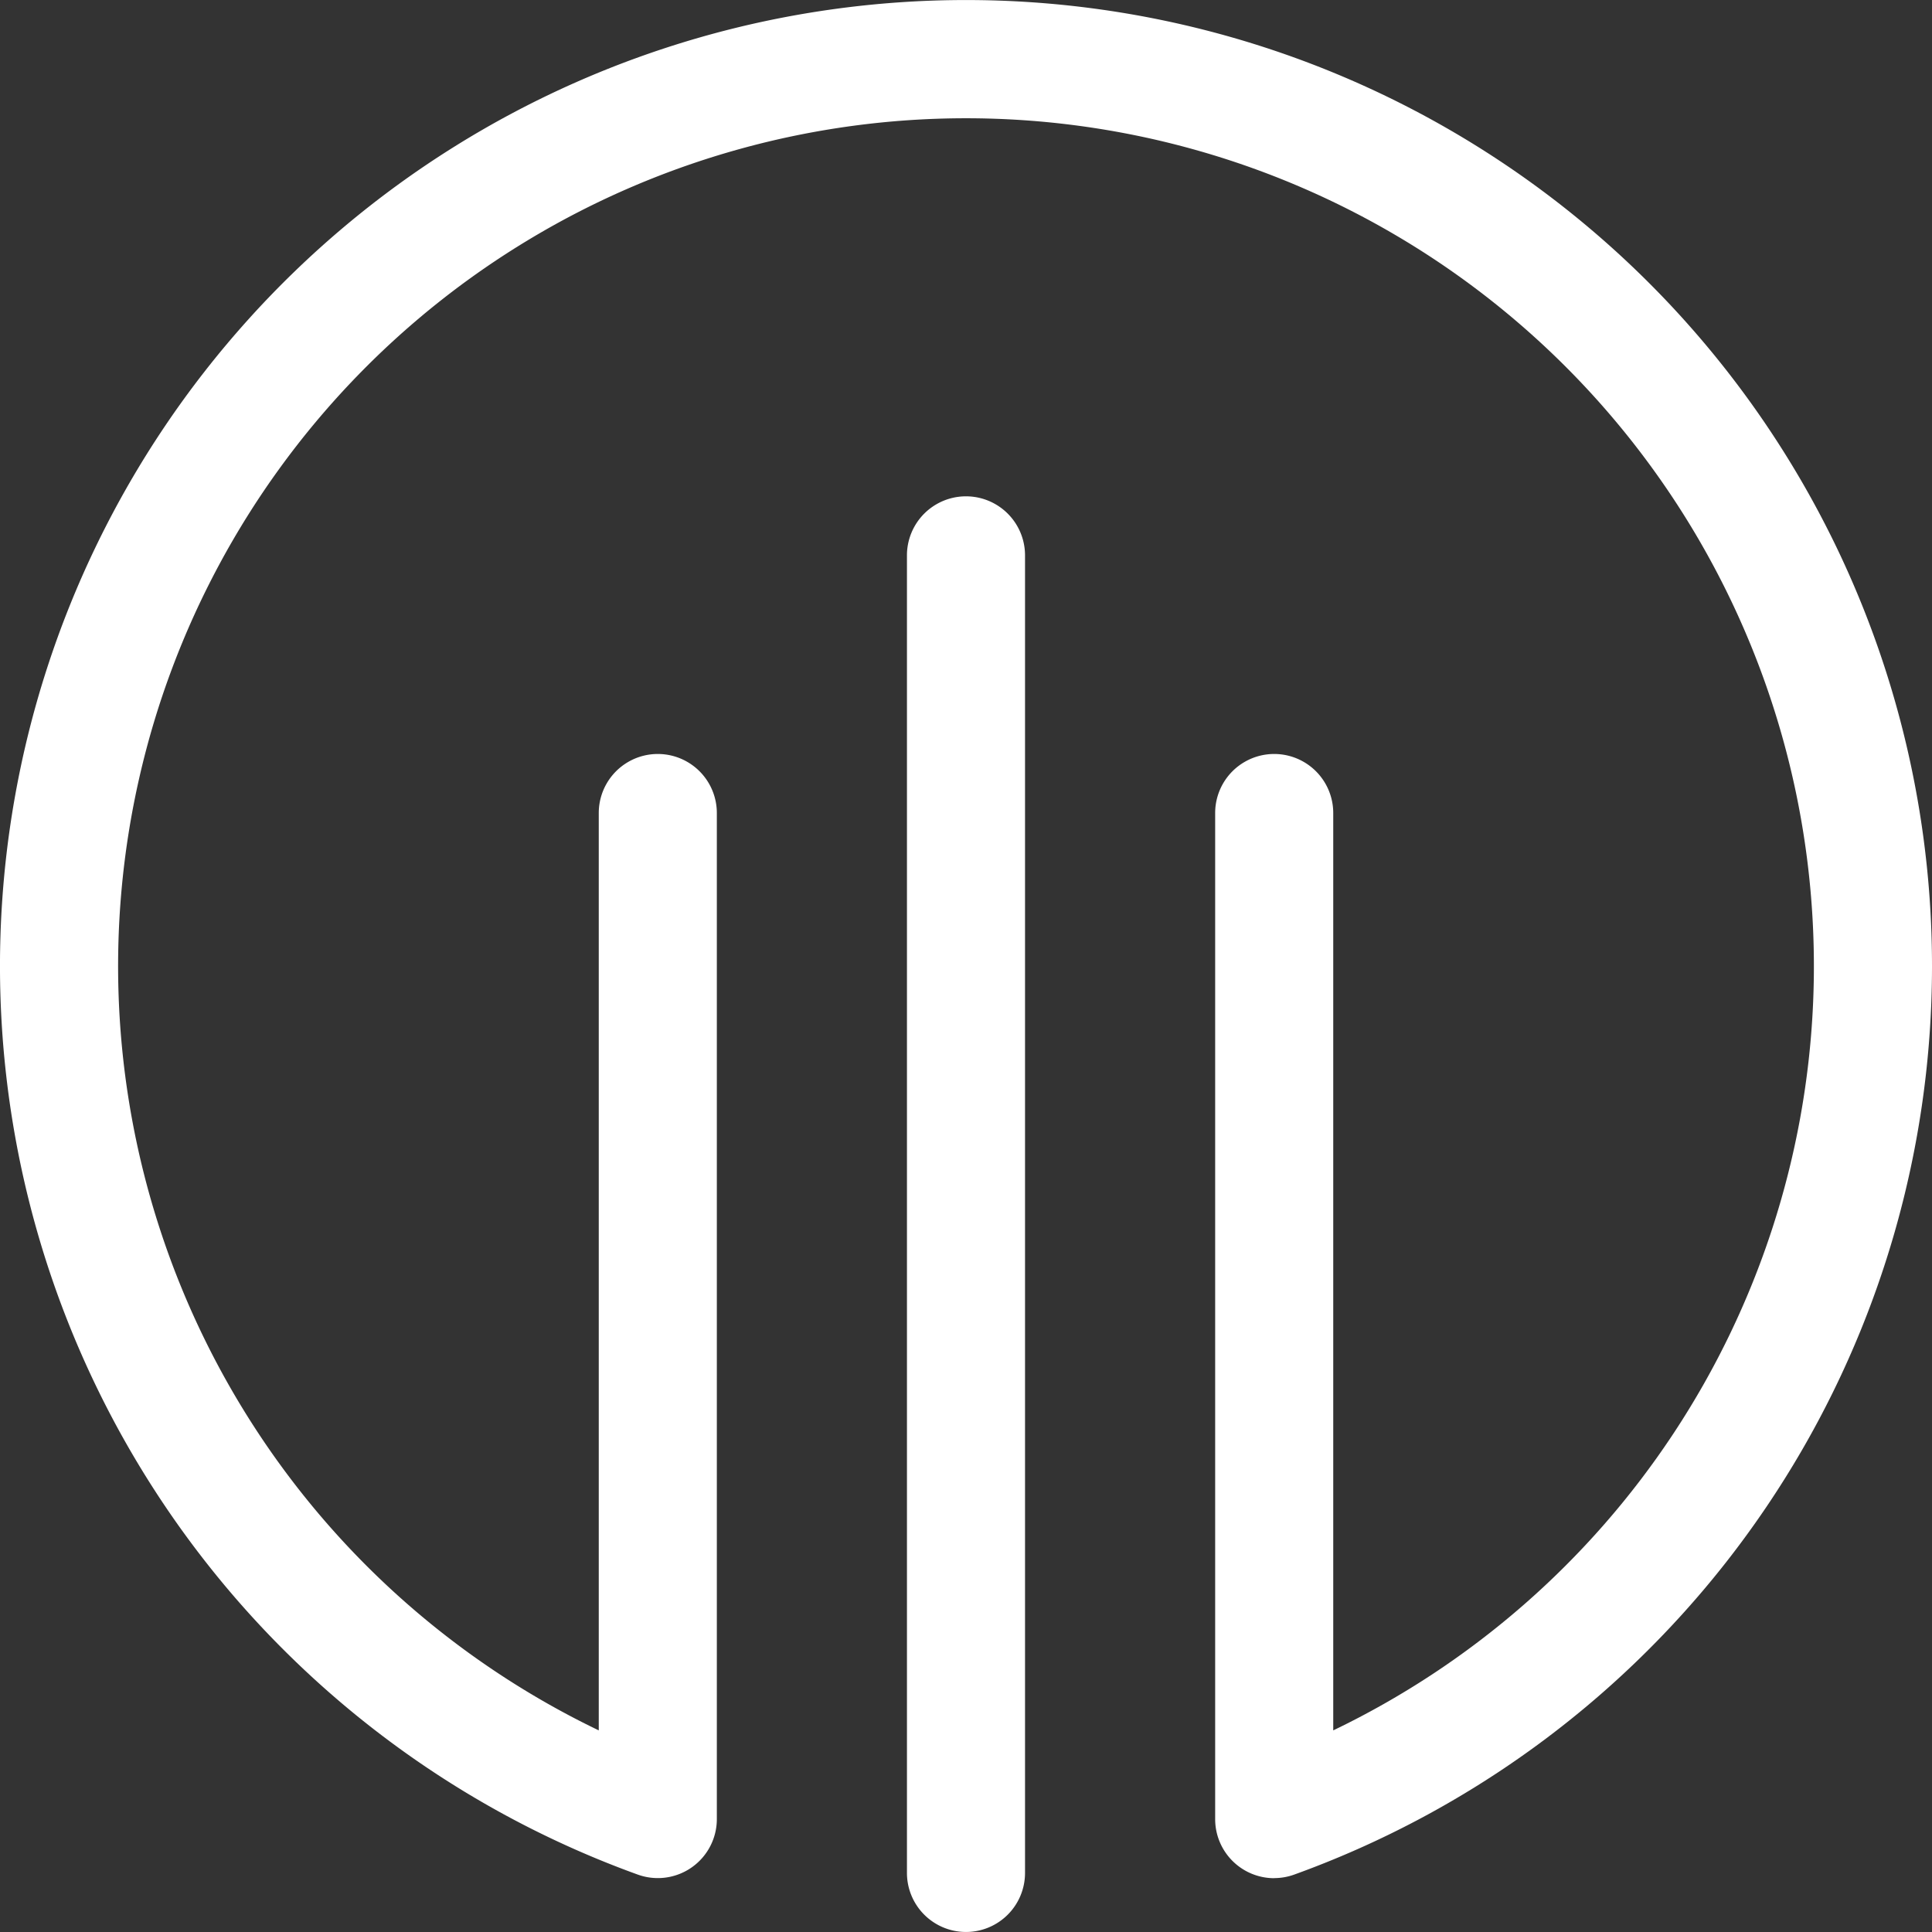
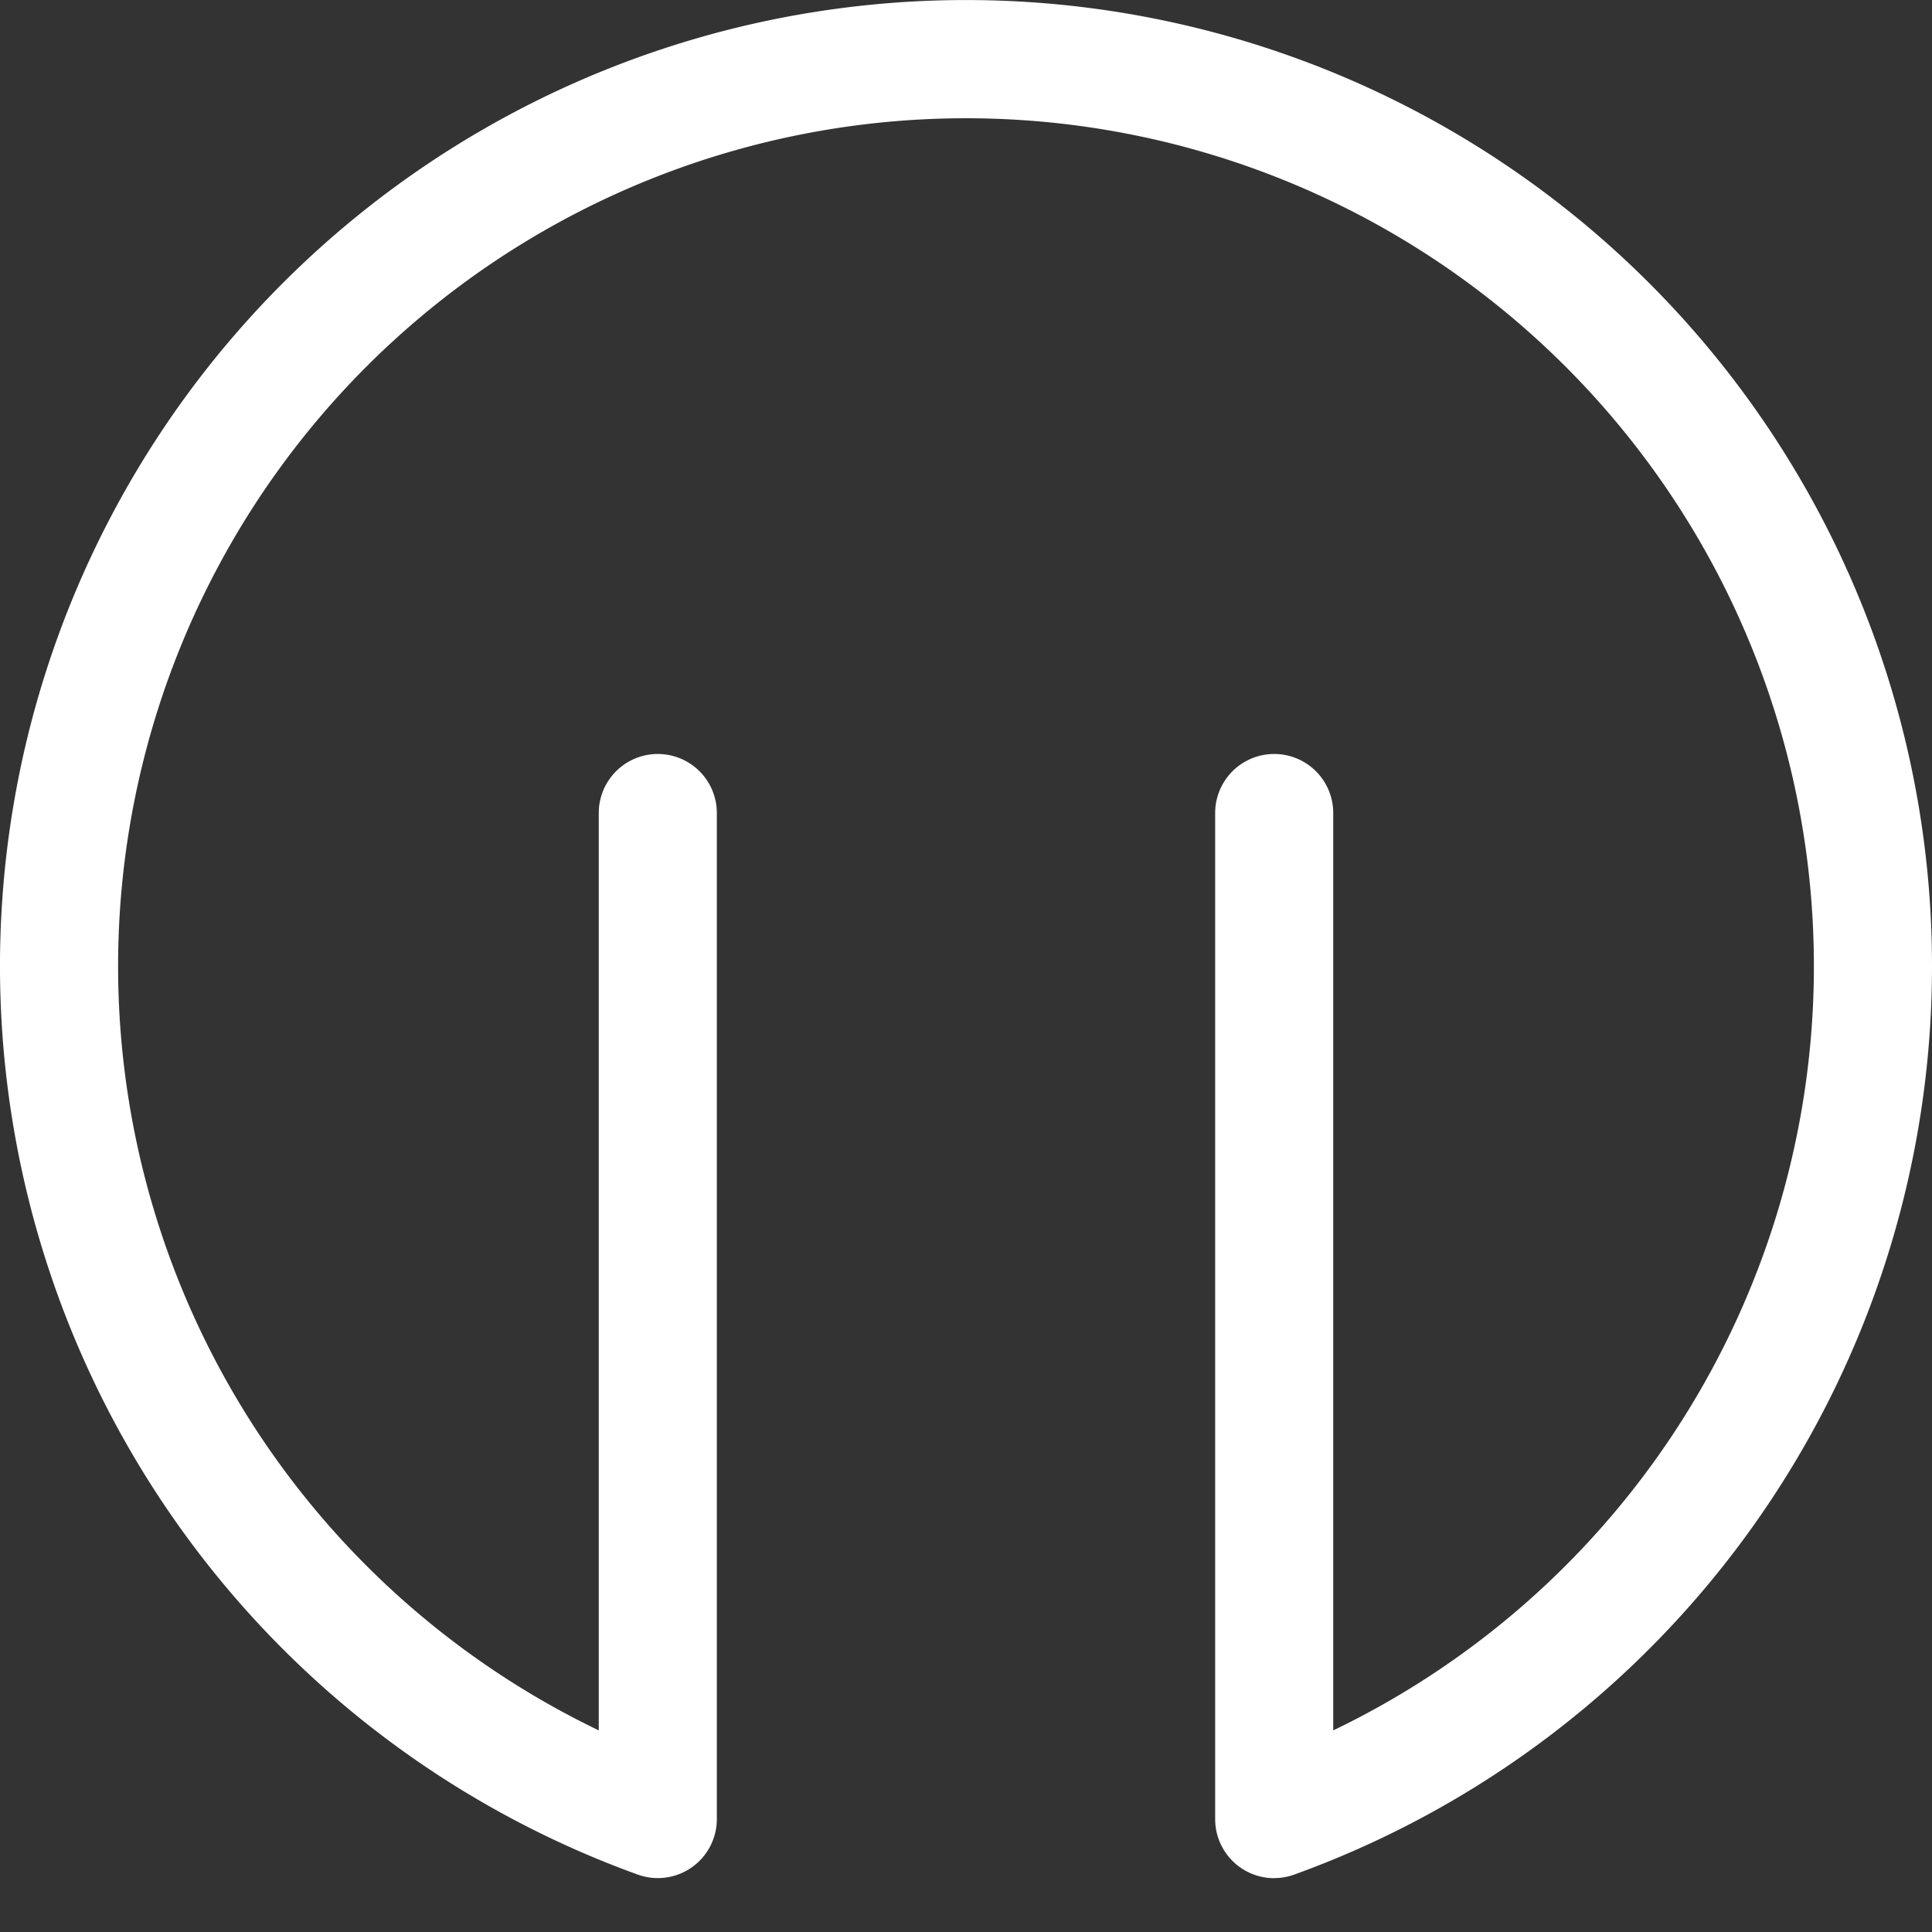
<svg xmlns="http://www.w3.org/2000/svg" width="92.021" height="92.02" viewBox="0 0 92.021 92.02">
  <rect x="0" y="0" width="92.021" height="92.02" fill="#333333" stroke="none" />
  <g id="Group_167" data-name="Group 167" transform="translate(-492.869 -848.258)">
-     <path id="Path_25" data-name="Path 25" d="M538.879,1088.278a2.813,2.813,0,0,1-2.812-2.812V1022.71a2.812,2.812,0,1,1,5.624,0v62.756a2.813,2.813,0,0,1-2.812,2.812" transform="translate(0 -148)" fill="#fff" />
    <path id="Path_26" data-name="Path 26" d="M553.559,1085.716a2.813,2.813,0,0,1-2.812-2.812v-47.922a2.812,2.812,0,1,1,5.624,0v43.694a40.385,40.385,0,1,0-34.983,0v-43.694a2.812,2.812,0,1,1,5.624,0V1082.9a2.811,2.811,0,0,1-3.767,2.644,46.011,46.011,0,1,1,31.269,0,2.808,2.808,0,0,1-.955.168" transform="translate(0 -148)" fill="#fff" />
  </g>
</svg>